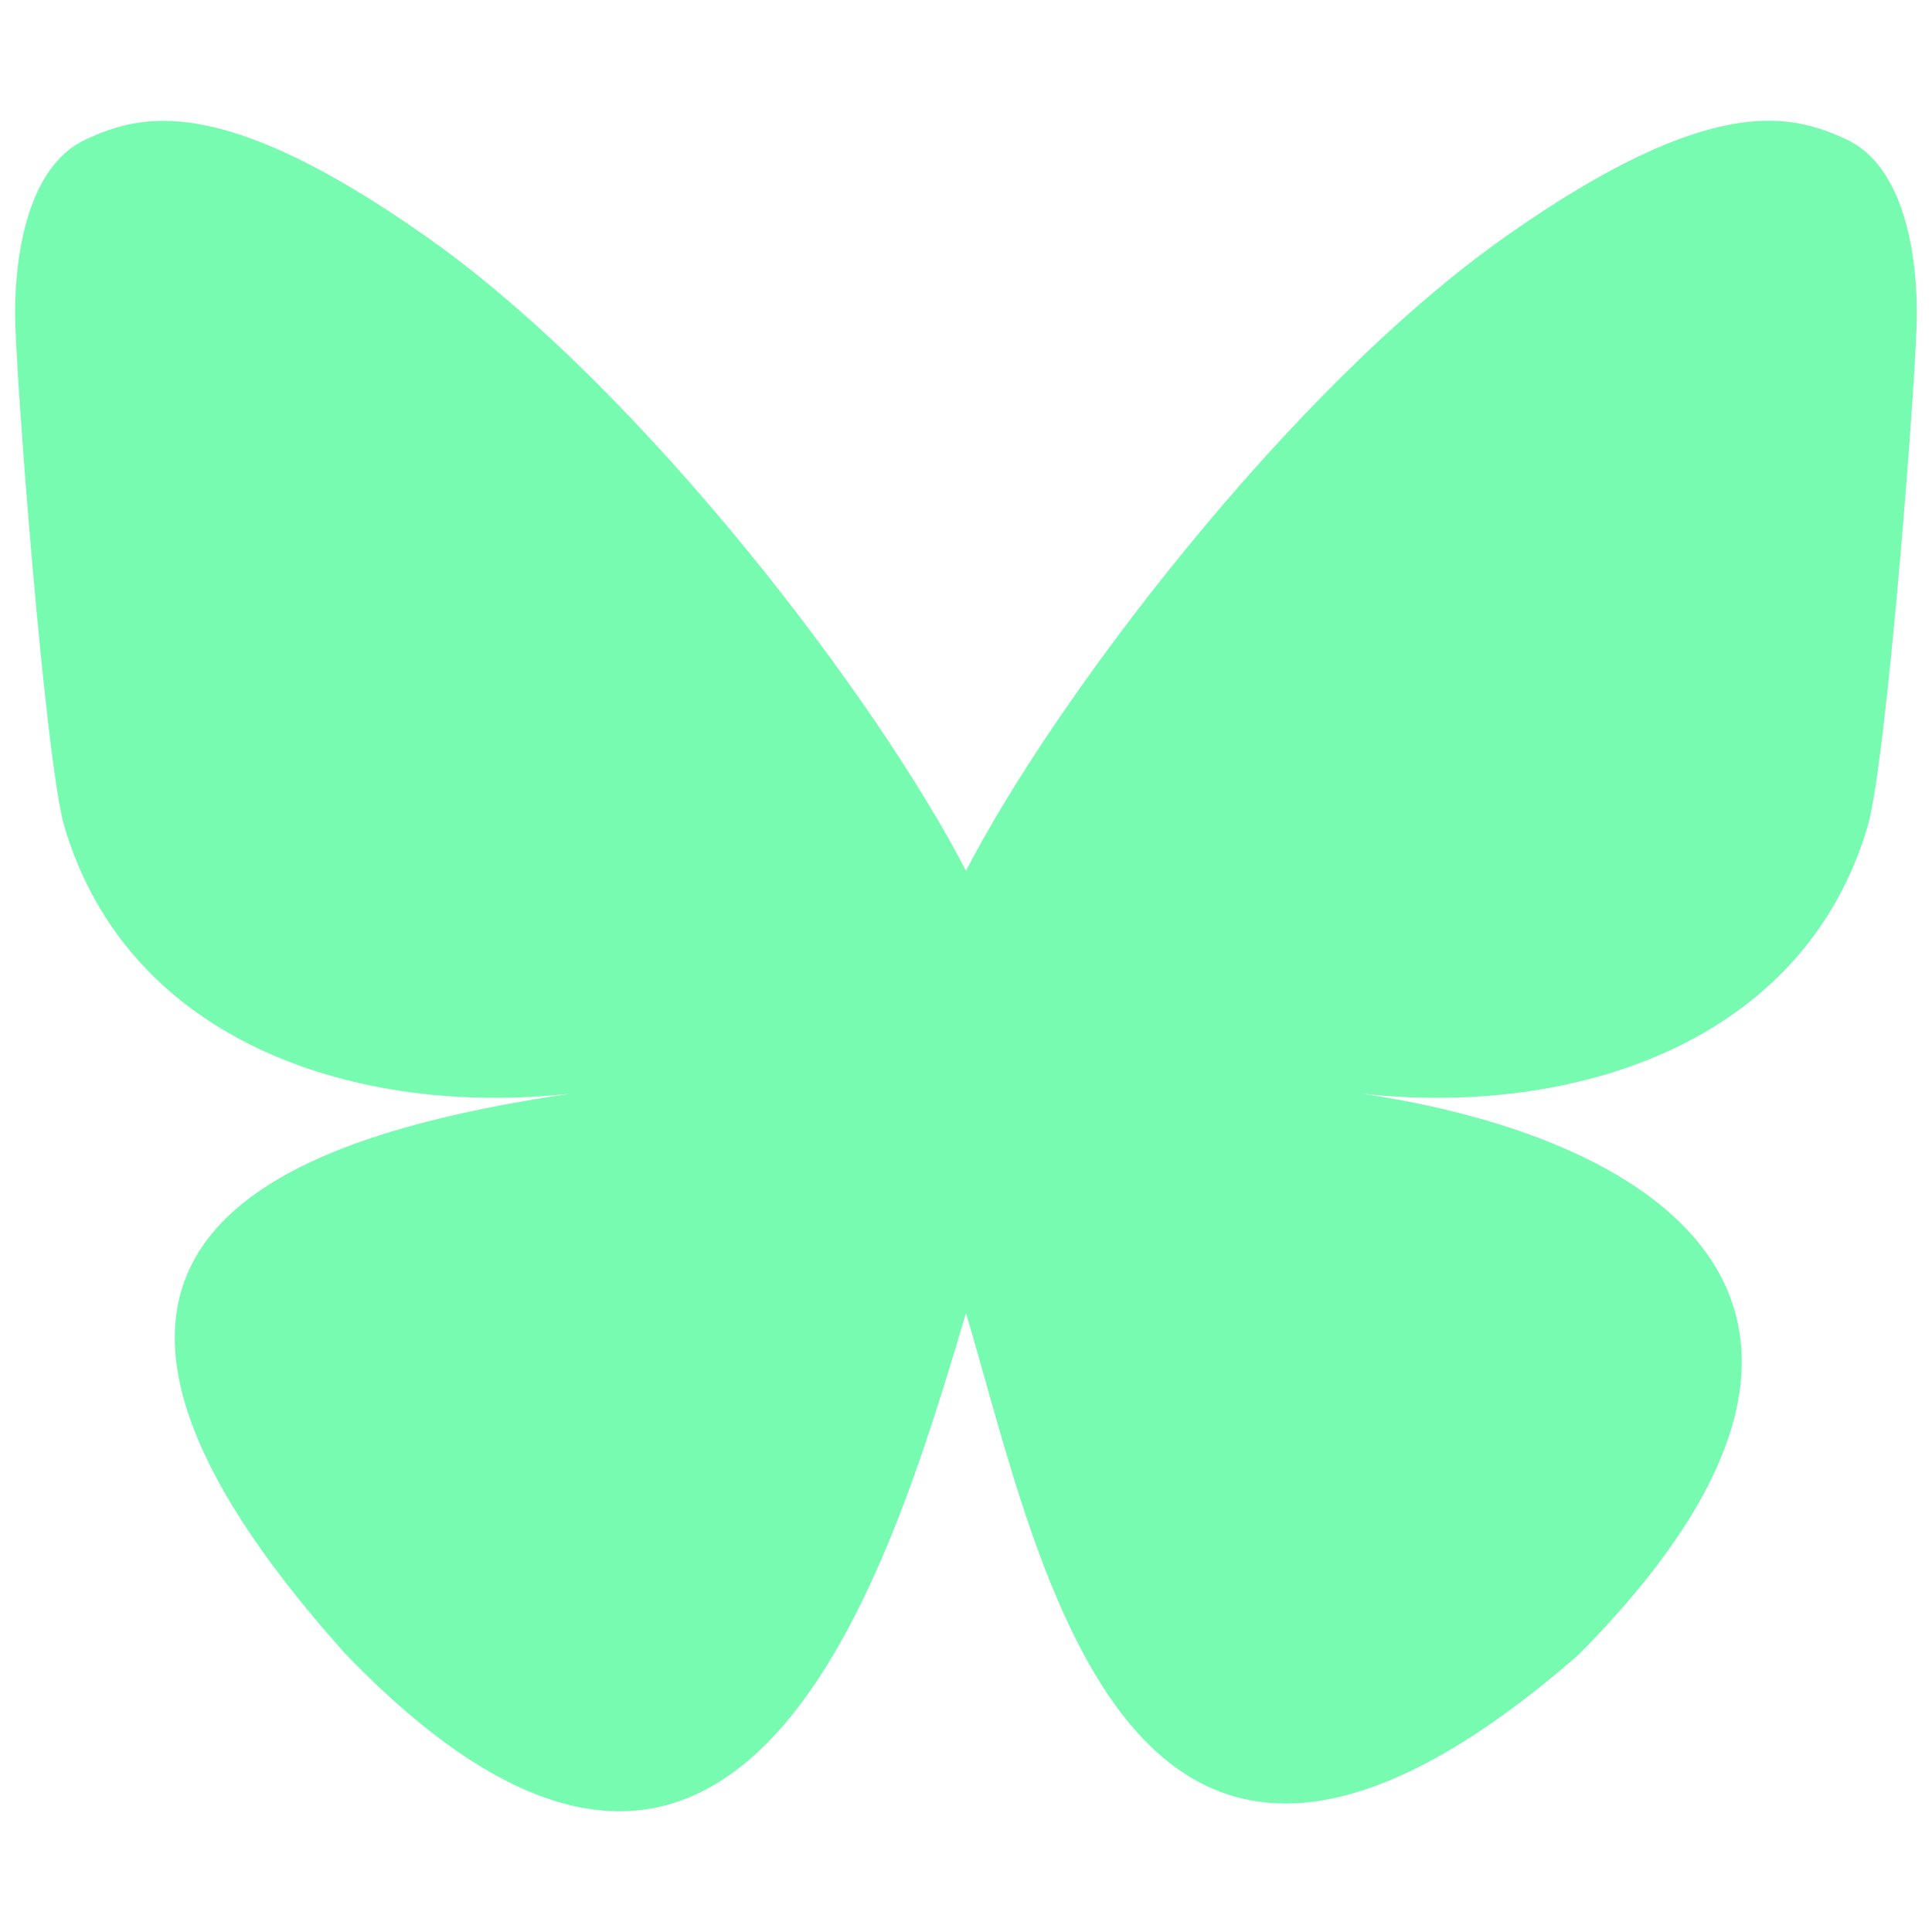
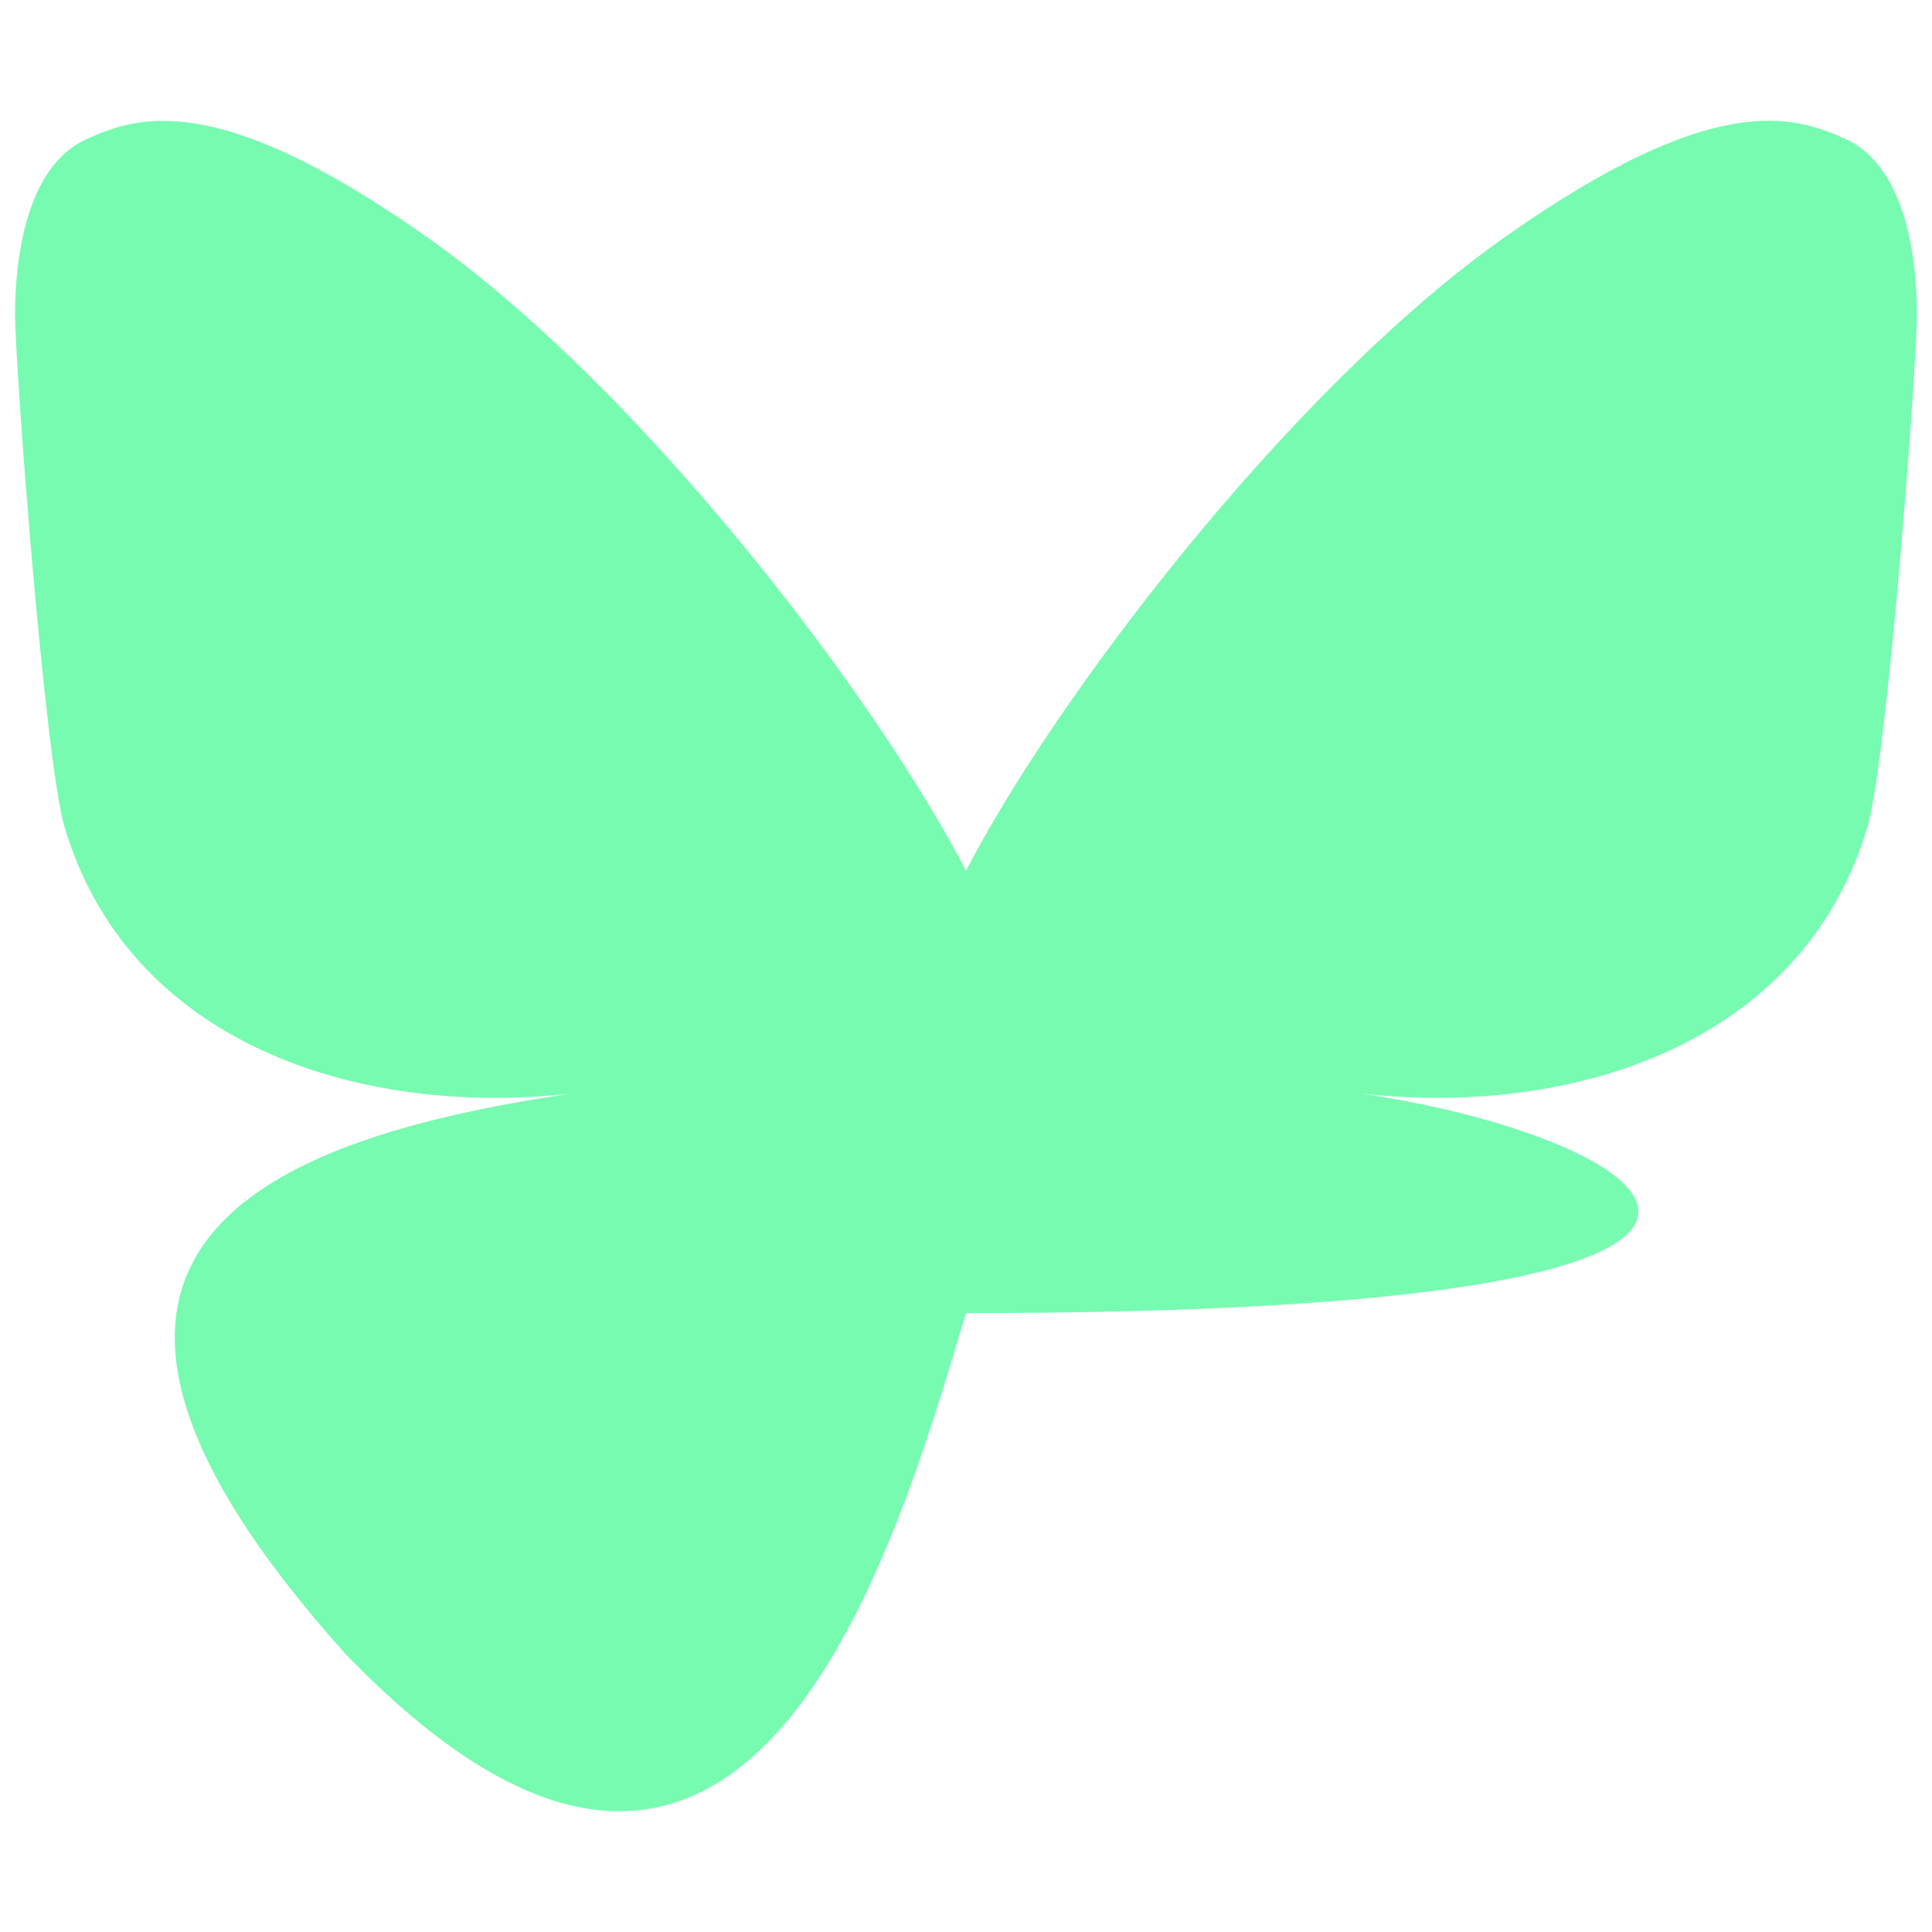
<svg xmlns="http://www.w3.org/2000/svg" fill="none" height="100%" overflow="visible" preserveAspectRatio="none" style="display: block;" viewBox="0 0 32 32" width="100%">
  <g id="icon_bluesky">
-     <path d="M16 14.424C14.573 11.65 10.689 6.479 7.077 3.931C3.617 1.489 2.299 1.91 1.434 2.304C0.432 2.753 0.25 4.291 0.25 5.194C0.25 6.1 0.746 12.611 1.069 13.699C2.14 17.29 5.942 18.503 9.448 18.114C4.313 18.875 -0.25 20.744 5.731 27.404C12.311 34.216 14.749 25.944 16 21.749C17.251 25.944 18.69 33.918 26.15 27.404C31.75 21.749 27.688 18.875 22.554 18.114C26.058 18.503 29.862 17.29 30.931 13.699C31.254 12.612 31.75 6.1 31.75 5.196C31.75 4.29 31.568 2.754 30.566 2.301C29.701 1.91 28.383 1.486 24.923 3.928C21.311 6.481 17.425 11.652 16 14.424Z" fill="#77FBB1" id="Vector" />
+     <path d="M16 14.424C14.573 11.65 10.689 6.479 7.077 3.931C3.617 1.489 2.299 1.91 1.434 2.304C0.432 2.753 0.25 4.291 0.25 5.194C0.25 6.1 0.746 12.611 1.069 13.699C2.14 17.29 5.942 18.503 9.448 18.114C4.313 18.875 -0.25 20.744 5.731 27.404C12.311 34.216 14.749 25.944 16 21.749C31.75 21.749 27.688 18.875 22.554 18.114C26.058 18.503 29.862 17.29 30.931 13.699C31.254 12.612 31.75 6.1 31.75 5.196C31.75 4.29 31.568 2.754 30.566 2.301C29.701 1.91 28.383 1.486 24.923 3.928C21.311 6.481 17.425 11.652 16 14.424Z" fill="#77FBB1" id="Vector" />
  </g>
</svg>